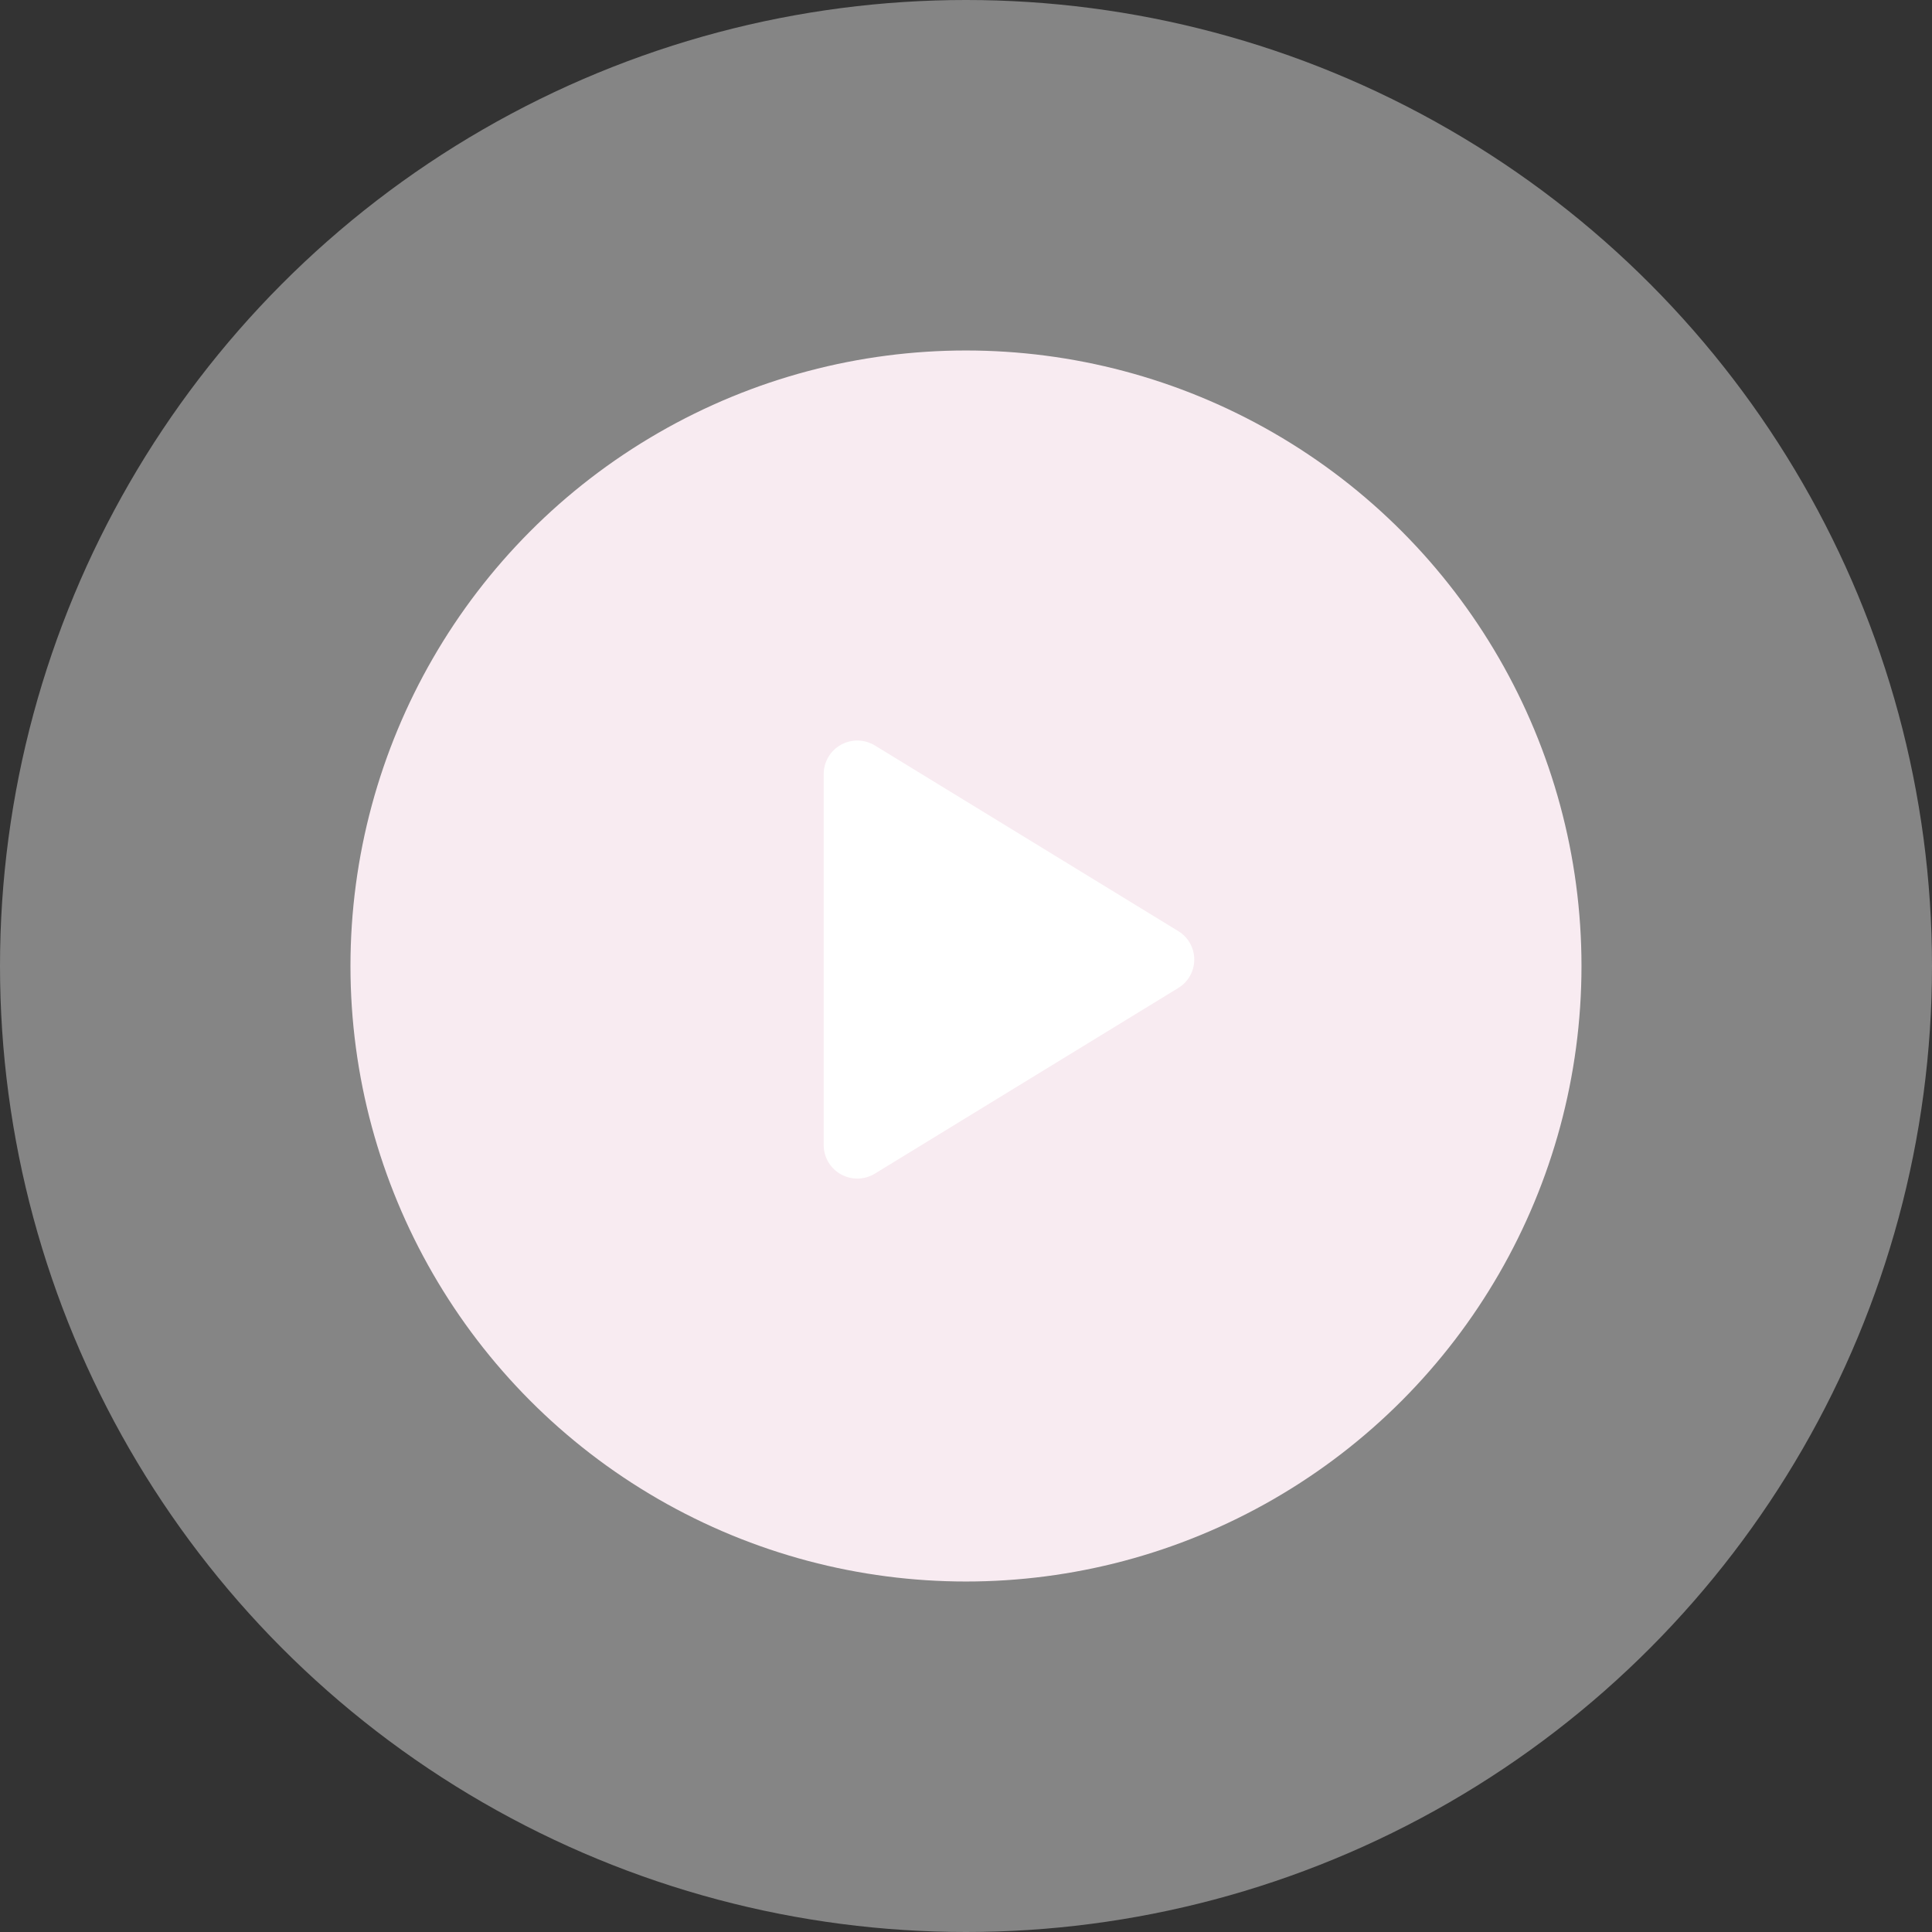
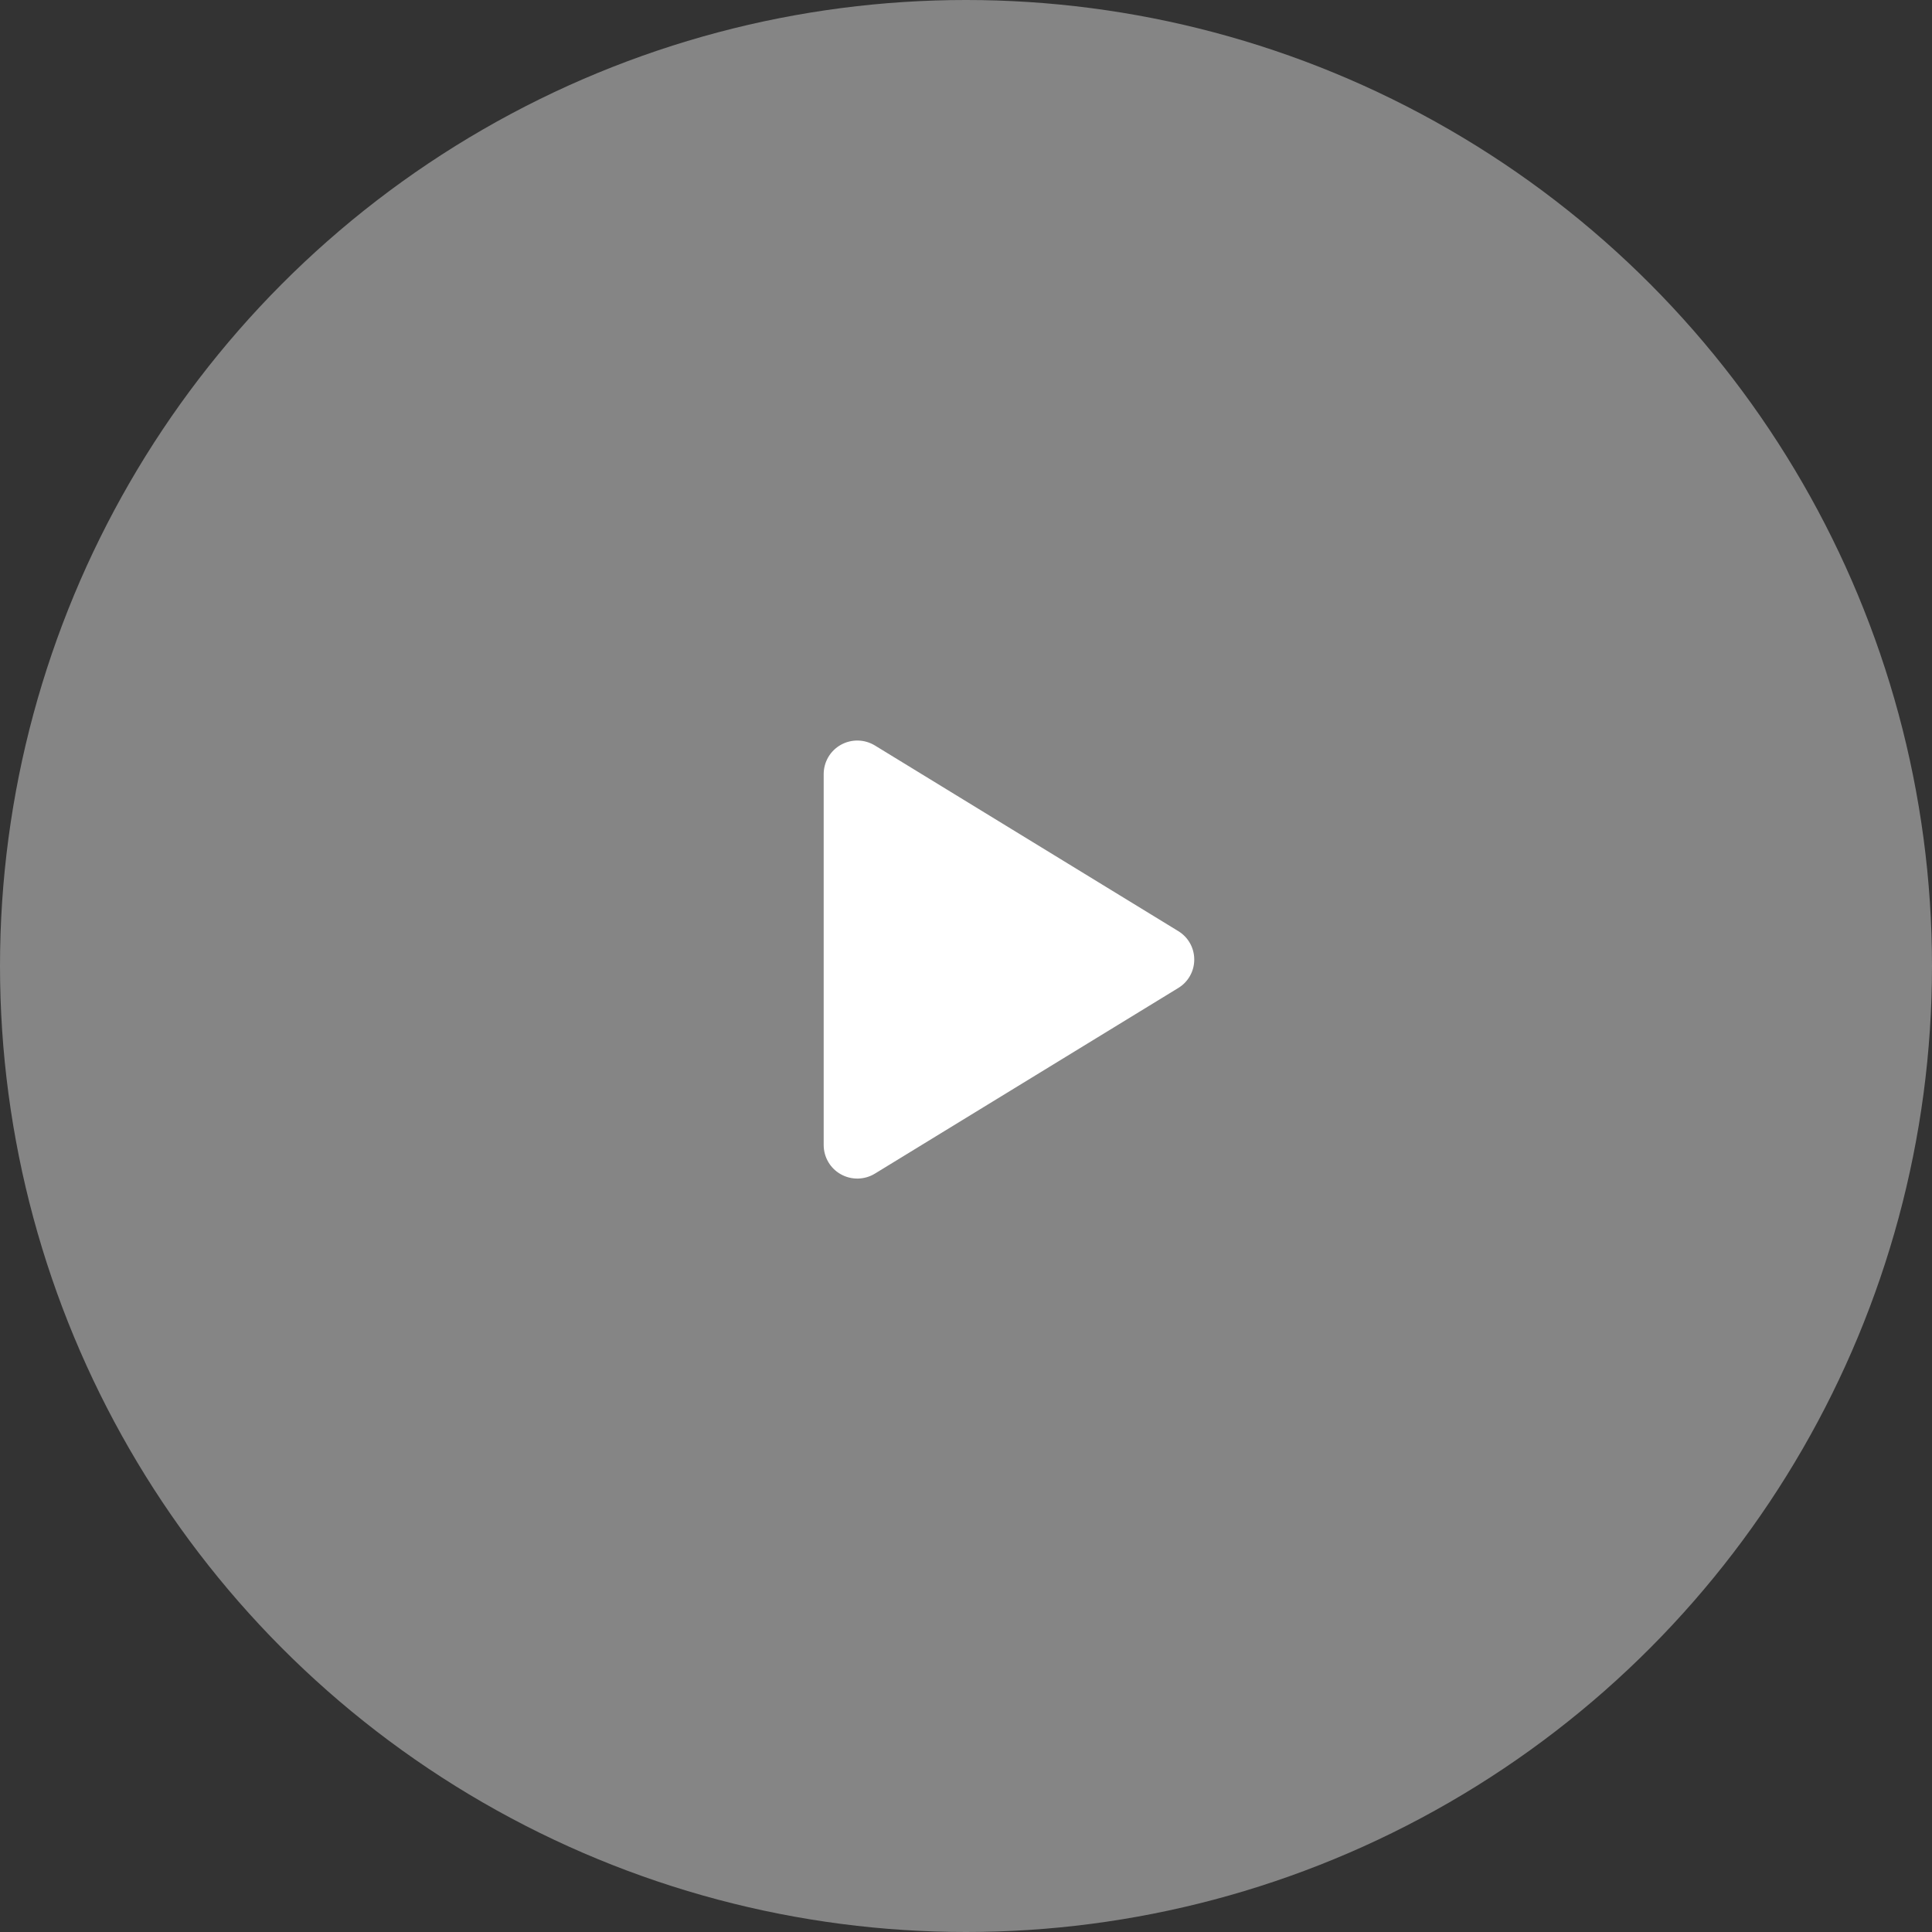
<svg xmlns="http://www.w3.org/2000/svg" width="80" height="80" viewBox="0 0 80 80" fill="none">
  <rect x="0" y="0" width="80" height="80" fill="#333333" stroke="none" />
  <circle opacity="0.4" cx="40" cy="40" r="40" fill="white" />
-   <circle cx="39.999" cy="40" r="25.487" fill="#F8EBF1" />
-   <path d="M49.451 39.733C49.452 39.97 49.391 40.203 49.275 40.409C49.159 40.616 48.991 40.789 48.789 40.911L36.228 48.597C36.016 48.727 35.773 48.797 35.525 48.802C35.277 48.806 35.032 48.745 34.815 48.623C34.601 48.503 34.422 48.328 34.298 48.116C34.174 47.905 34.108 47.663 34.107 47.418V32.048C34.108 31.803 34.174 31.561 34.298 31.35C34.422 31.138 34.601 30.963 34.815 30.843C35.032 30.721 35.277 30.66 35.525 30.664C35.773 30.669 36.016 30.74 36.228 30.869L48.789 38.555C48.991 38.678 49.159 38.85 49.275 39.057C49.391 39.263 49.452 39.496 49.451 39.733Z" fill="white" />
+   <path d="M49.451 39.733C49.452 39.97 49.391 40.203 49.275 40.409C49.159 40.616 48.991 40.789 48.789 40.911L36.228 48.597C36.016 48.727 35.773 48.797 35.525 48.802C35.277 48.806 35.032 48.745 34.815 48.623C34.601 48.503 34.422 48.328 34.298 48.116C34.174 47.905 34.108 47.663 34.107 47.418V32.048C34.108 31.803 34.174 31.561 34.298 31.35C34.422 31.138 34.601 30.963 34.815 30.843C35.032 30.721 35.277 30.66 35.525 30.664C35.773 30.669 36.016 30.74 36.228 30.869L48.789 38.555C48.991 38.678 49.159 38.85 49.275 39.057C49.391 39.263 49.452 39.496 49.451 39.733" fill="white" />
</svg>